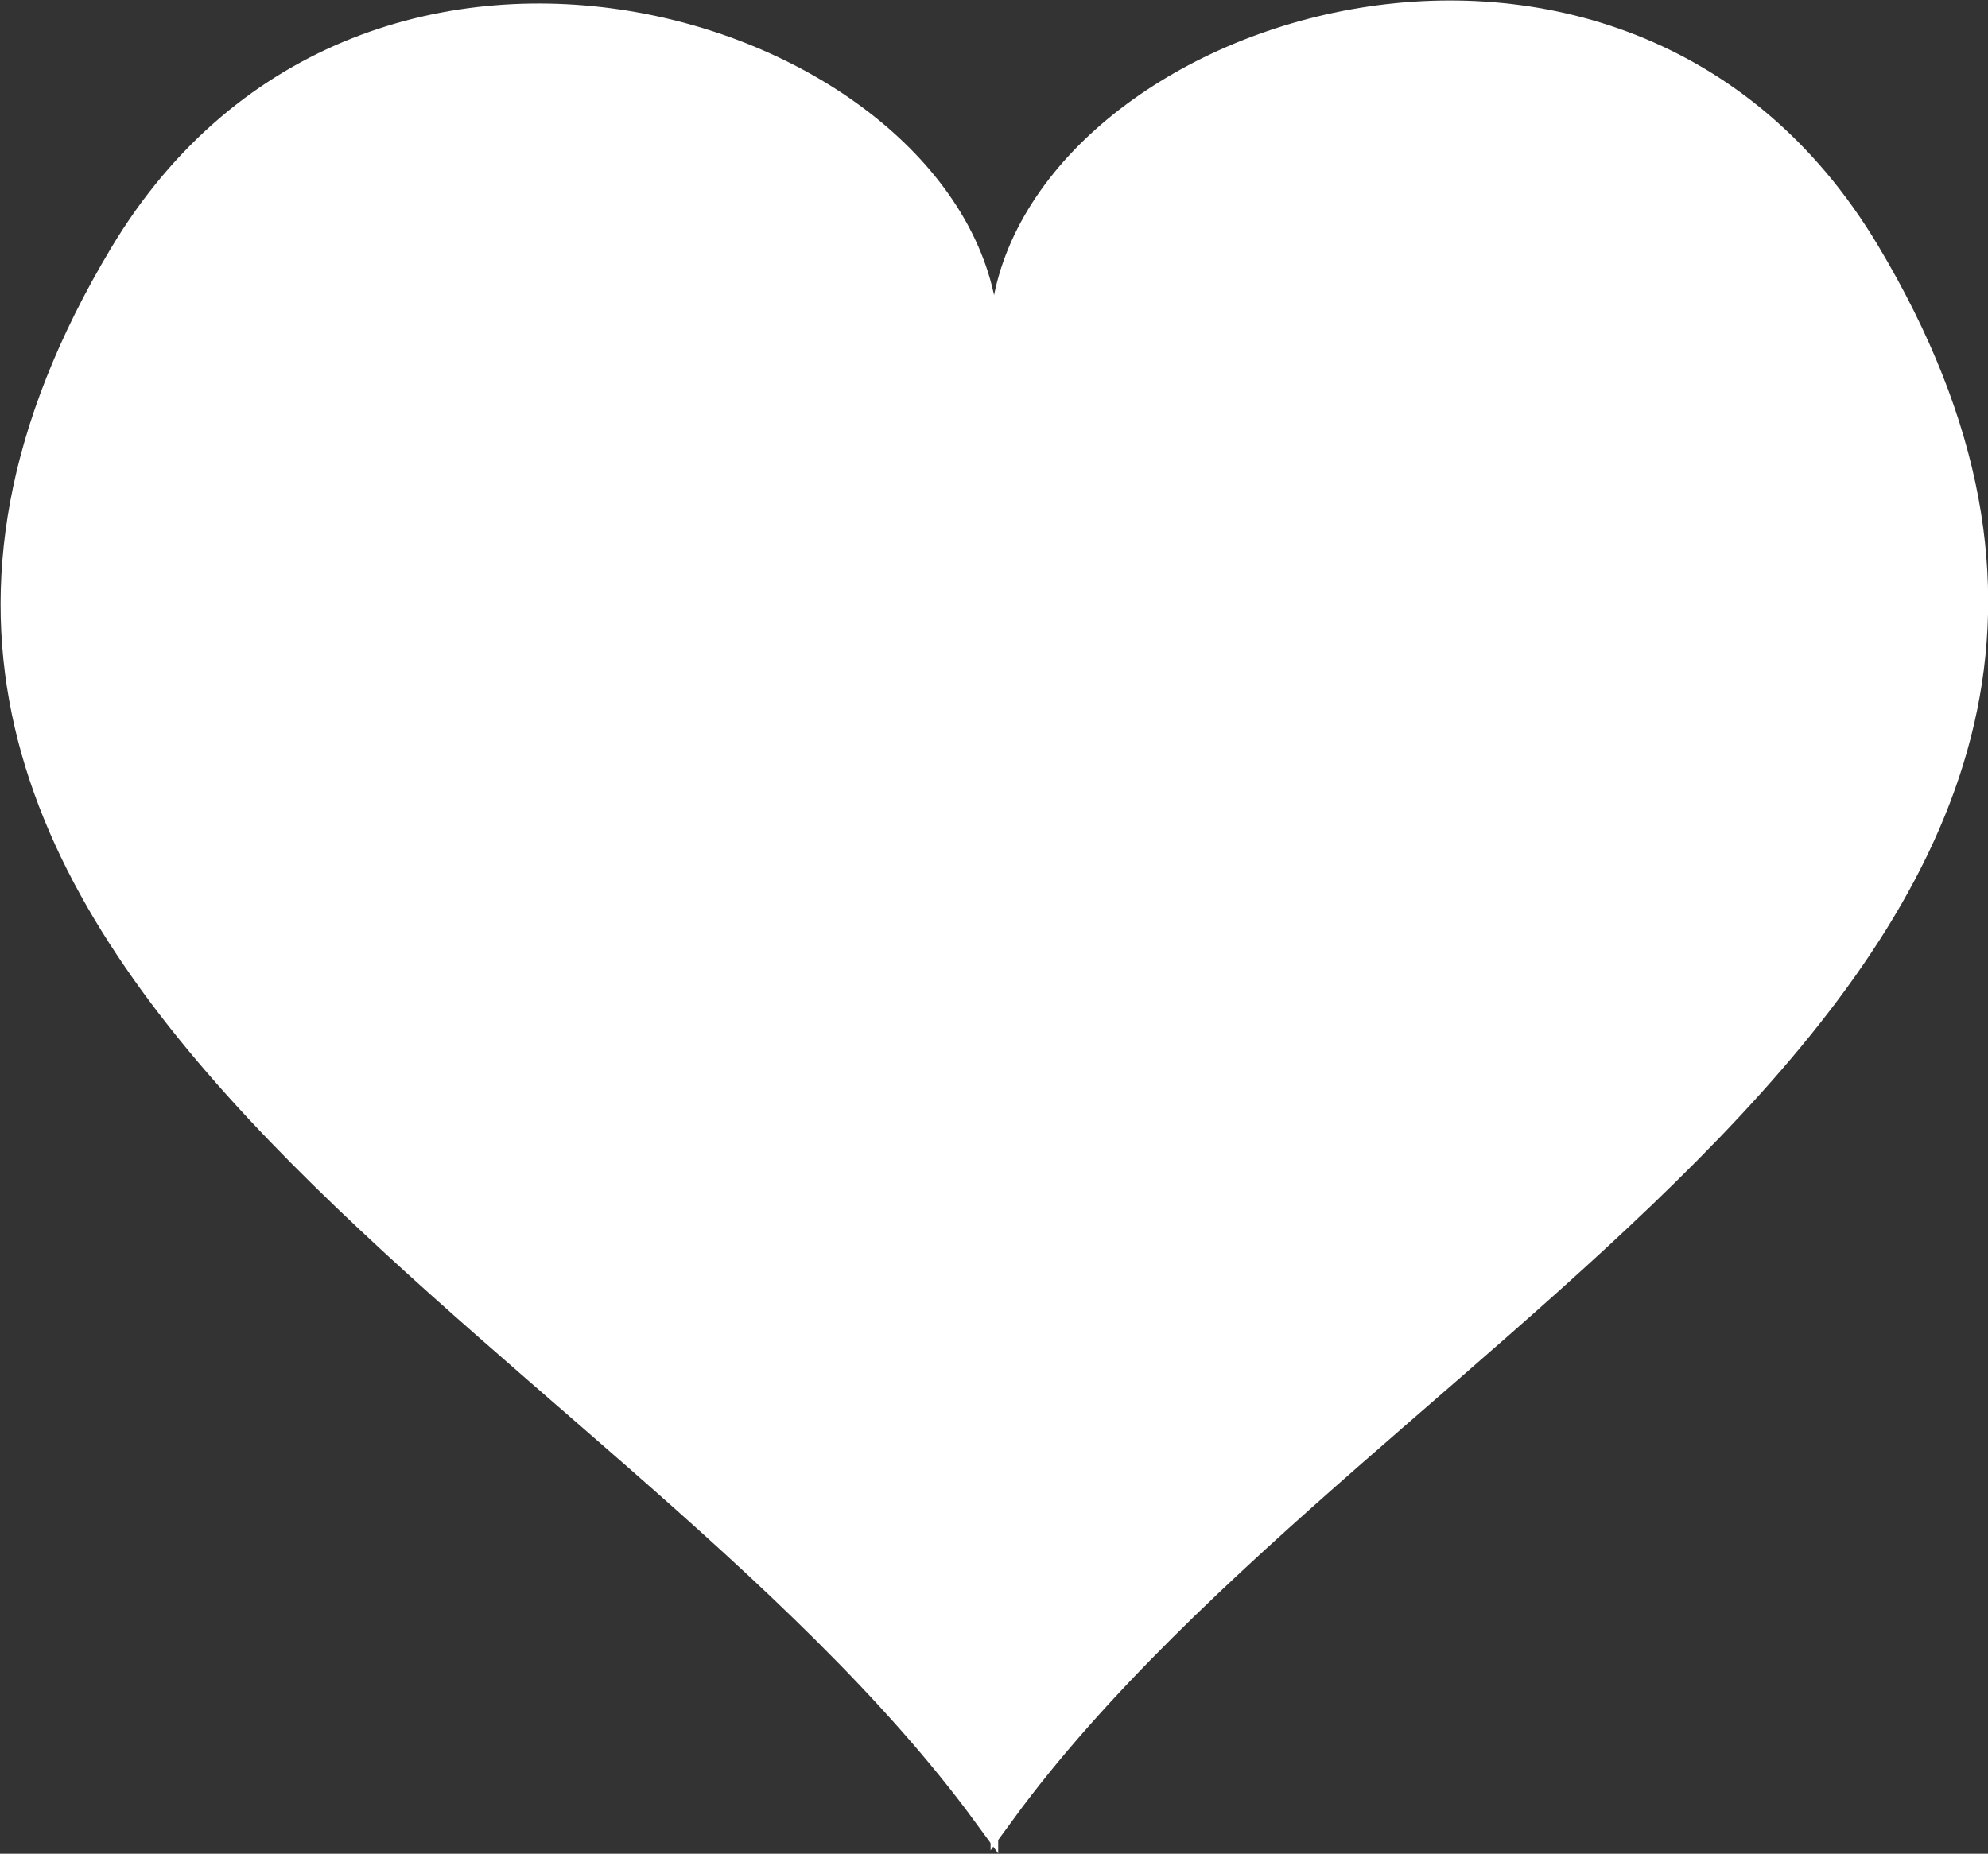
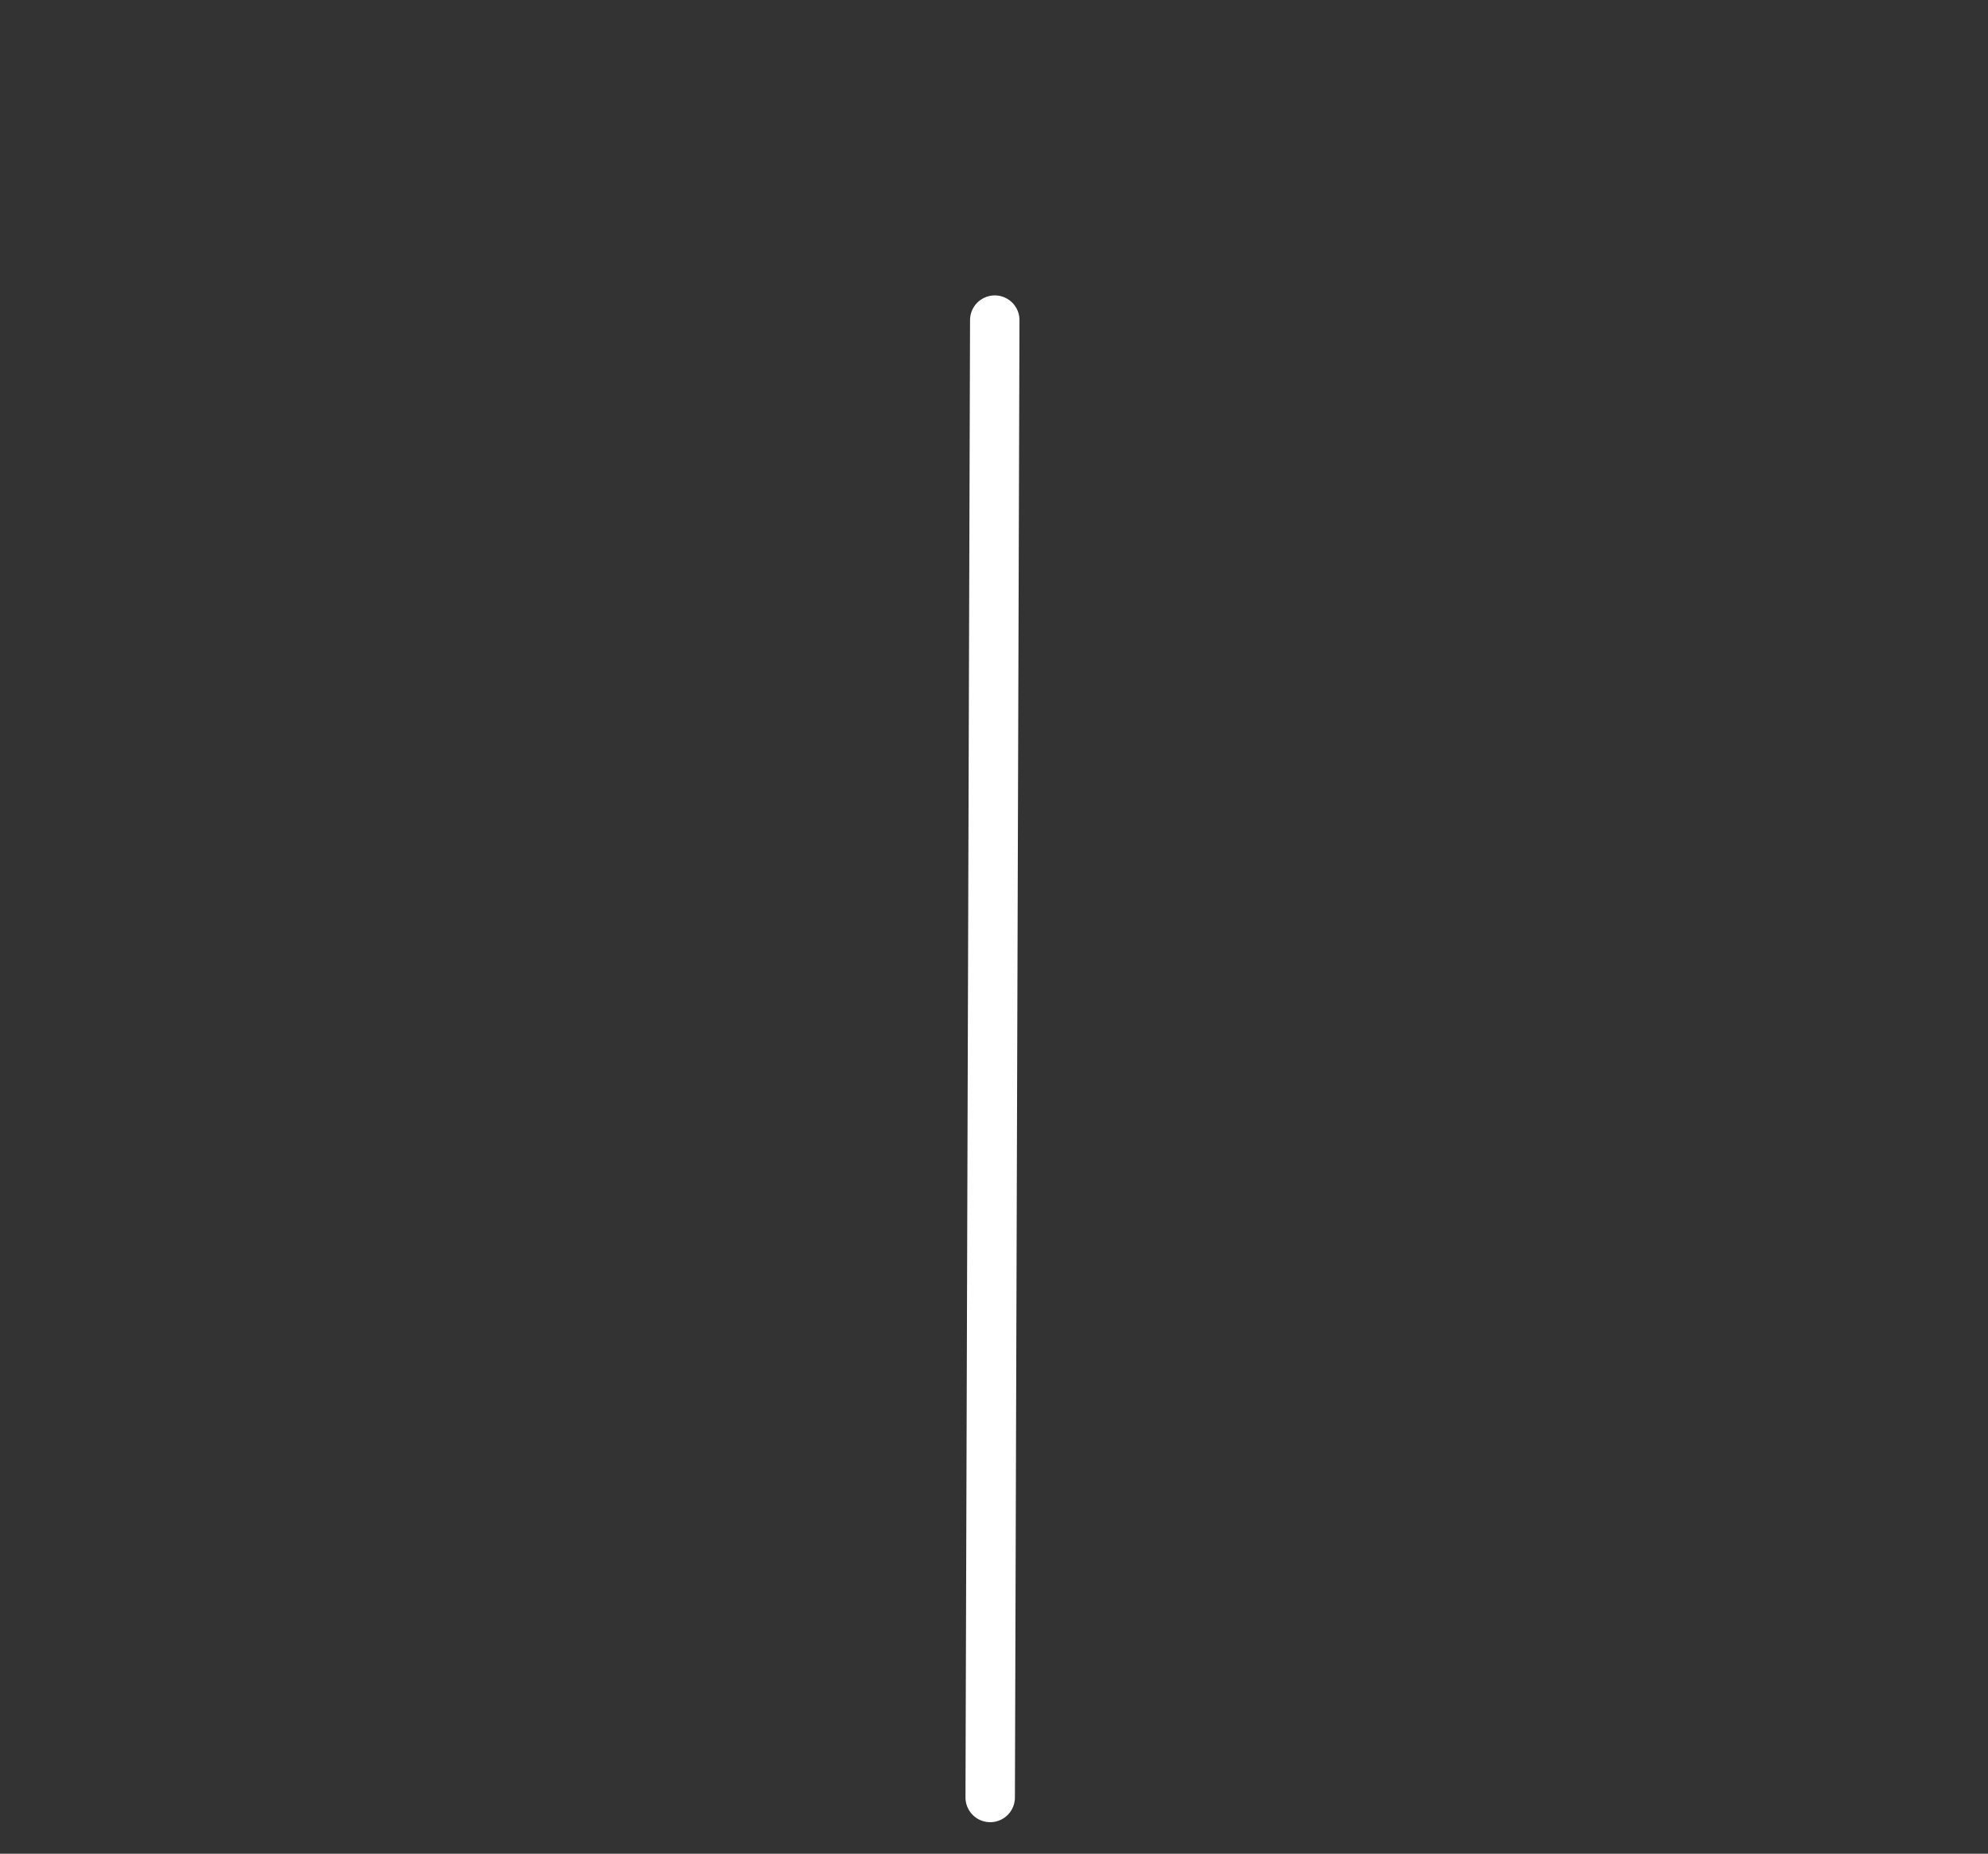
<svg xmlns="http://www.w3.org/2000/svg" xmlns:ns1="http://www.inkscape.org/namespaces/inkscape" xmlns:ns2="http://sodipodi.sourceforge.net/DTD/sodipodi-0.dtd" width="2.614mm" height="2.438mm" viewBox="0 0 2.614 2.438" version="1.1" id="svg2677" ns1:version="1.2.2 (1:1.2.2+202212051552+b0a8486541)" ns2:docname="coeur.svg">
  <rect x="0" y="0" width="2.614" height="2.438" fill="#333333" stroke="none" />
  <ns2:namedview id="namedview2679" pagecolor="#ffffff" bordercolor="#666666" borderopacity="1.0" ns1:pageshadow="2" ns1:pageopacity="0.0" ns1:pagecheckerboard="0" ns1:document-units="mm" showgrid="false" ns1:snap-global="false" ns1:zoom="76.40673" ns1:cx="3.2457874" ns1:cy="4.78361" ns1:window-width="1838" ns1:window-height="1016" ns1:window-x="82" ns1:window-y="27" ns1:window-maximized="1" ns1:current-layer="layer1" ns1:showpageshadow="2" ns1:deskcolor="#d1d1d1" />
  <defs id="defs2674" />
  <g ns1:label="Calque 1" ns1:groupmode="layer" id="layer1" transform="translate(-101.09,-94.922)">
    <g id="g3560" style="fill:#ffffff;fill-opacity:1;stroke:#ffffff;stroke-opacity:1">
-       <path style="fill:#ffffff;fill-opacity:1;stroke:#ffffff;stroke-width:0.033;stroke-linecap:butt;stroke-linejoin:miter;stroke-miterlimit:4;stroke-dasharray:none;stroke-opacity:1" d="m 102.409,95.341 c 0.04,-0.379 0.81,-0.633 1.136,-0.088 0.554,0.926 -0.65,1.388 -1.136,2.052 z" id="path869" ns2:nodetypes="cscc" />
-       <path style="fill:#ffffff;fill-opacity:1;stroke:#ffffff;stroke-width:0.033;stroke-linecap:butt;stroke-linejoin:miter;stroke-miterlimit:4;stroke-dasharray:none;stroke-opacity:1" d="m 102.386,95.345 c -0.04,-0.379 -0.81,-0.633 -1.136,-0.088 -0.554,0.926 0.65,1.388 1.136,2.052 z" id="path869-7" ns2:nodetypes="cscc" />
-     </g>
+       </g>
    <path style="fill:none;stroke:#ffffff;stroke-width:0.065;stroke-linecap:round;stroke-linejoin:miter;stroke-miterlimit:4;stroke-dasharray:none;stroke-opacity:1" d="m 102.398,95.343 -0.006,1.943" id="path5275" ns2:nodetypes="cc" />
  </g>
</svg>